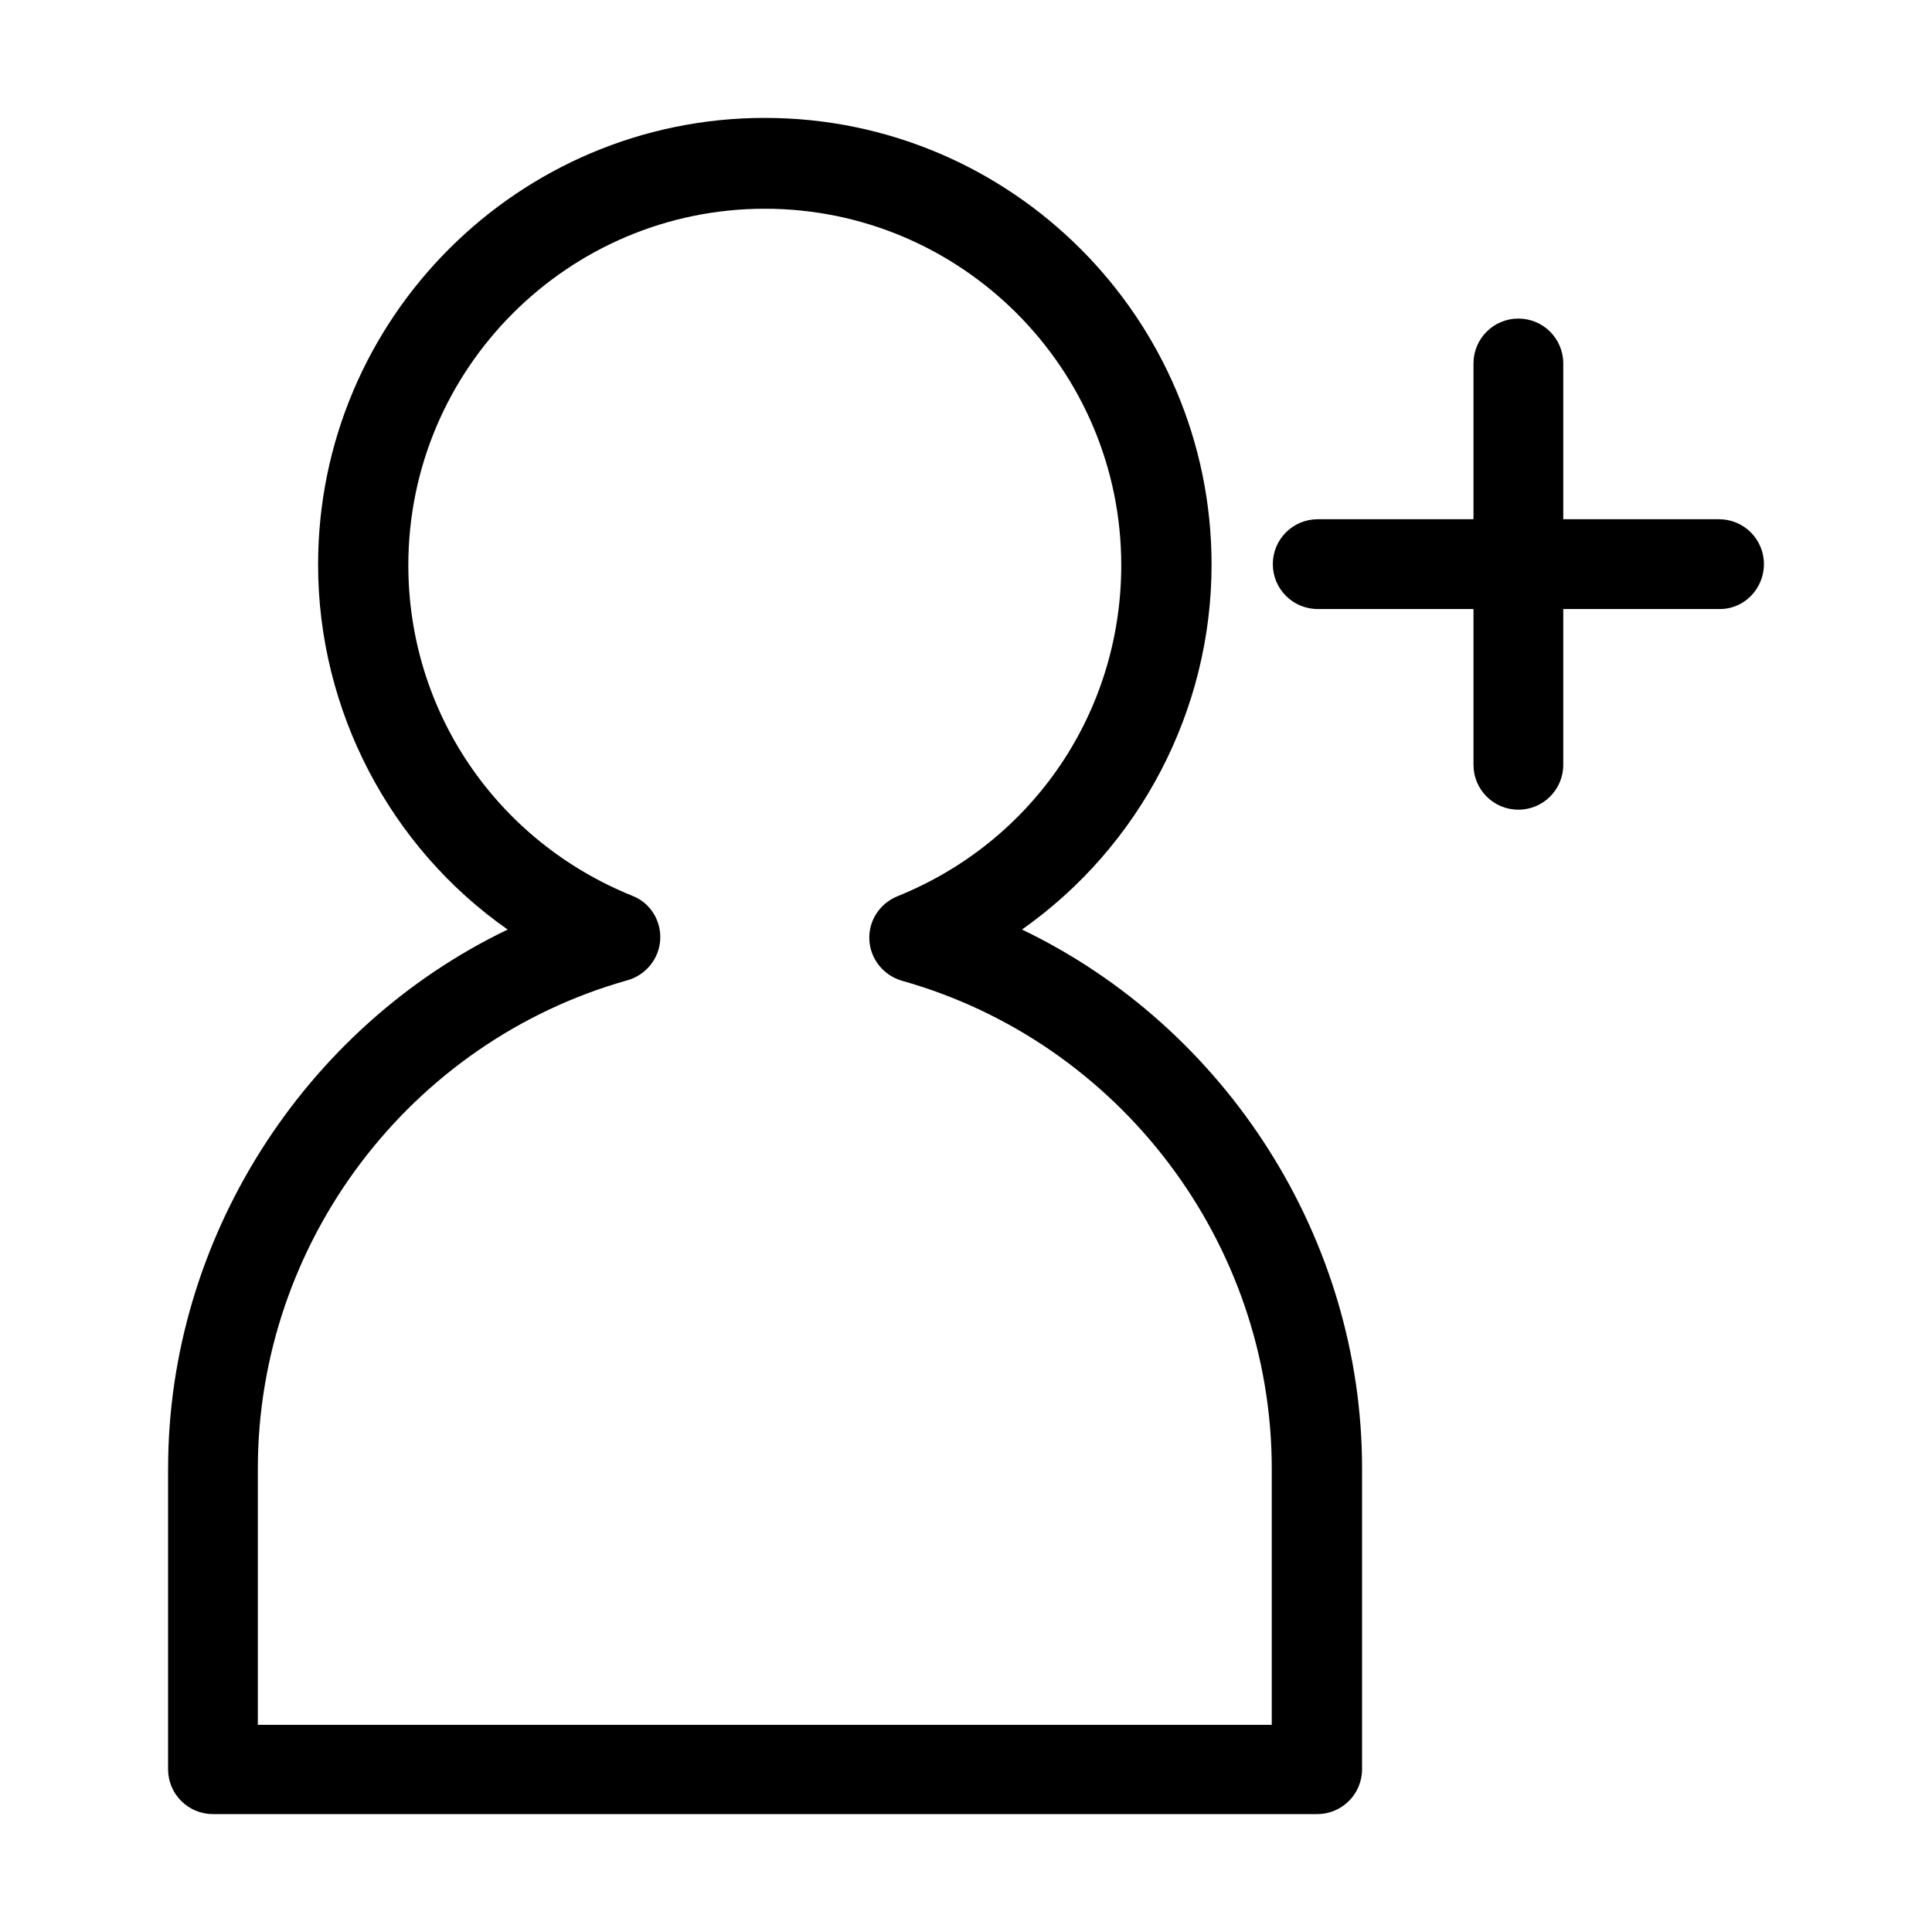
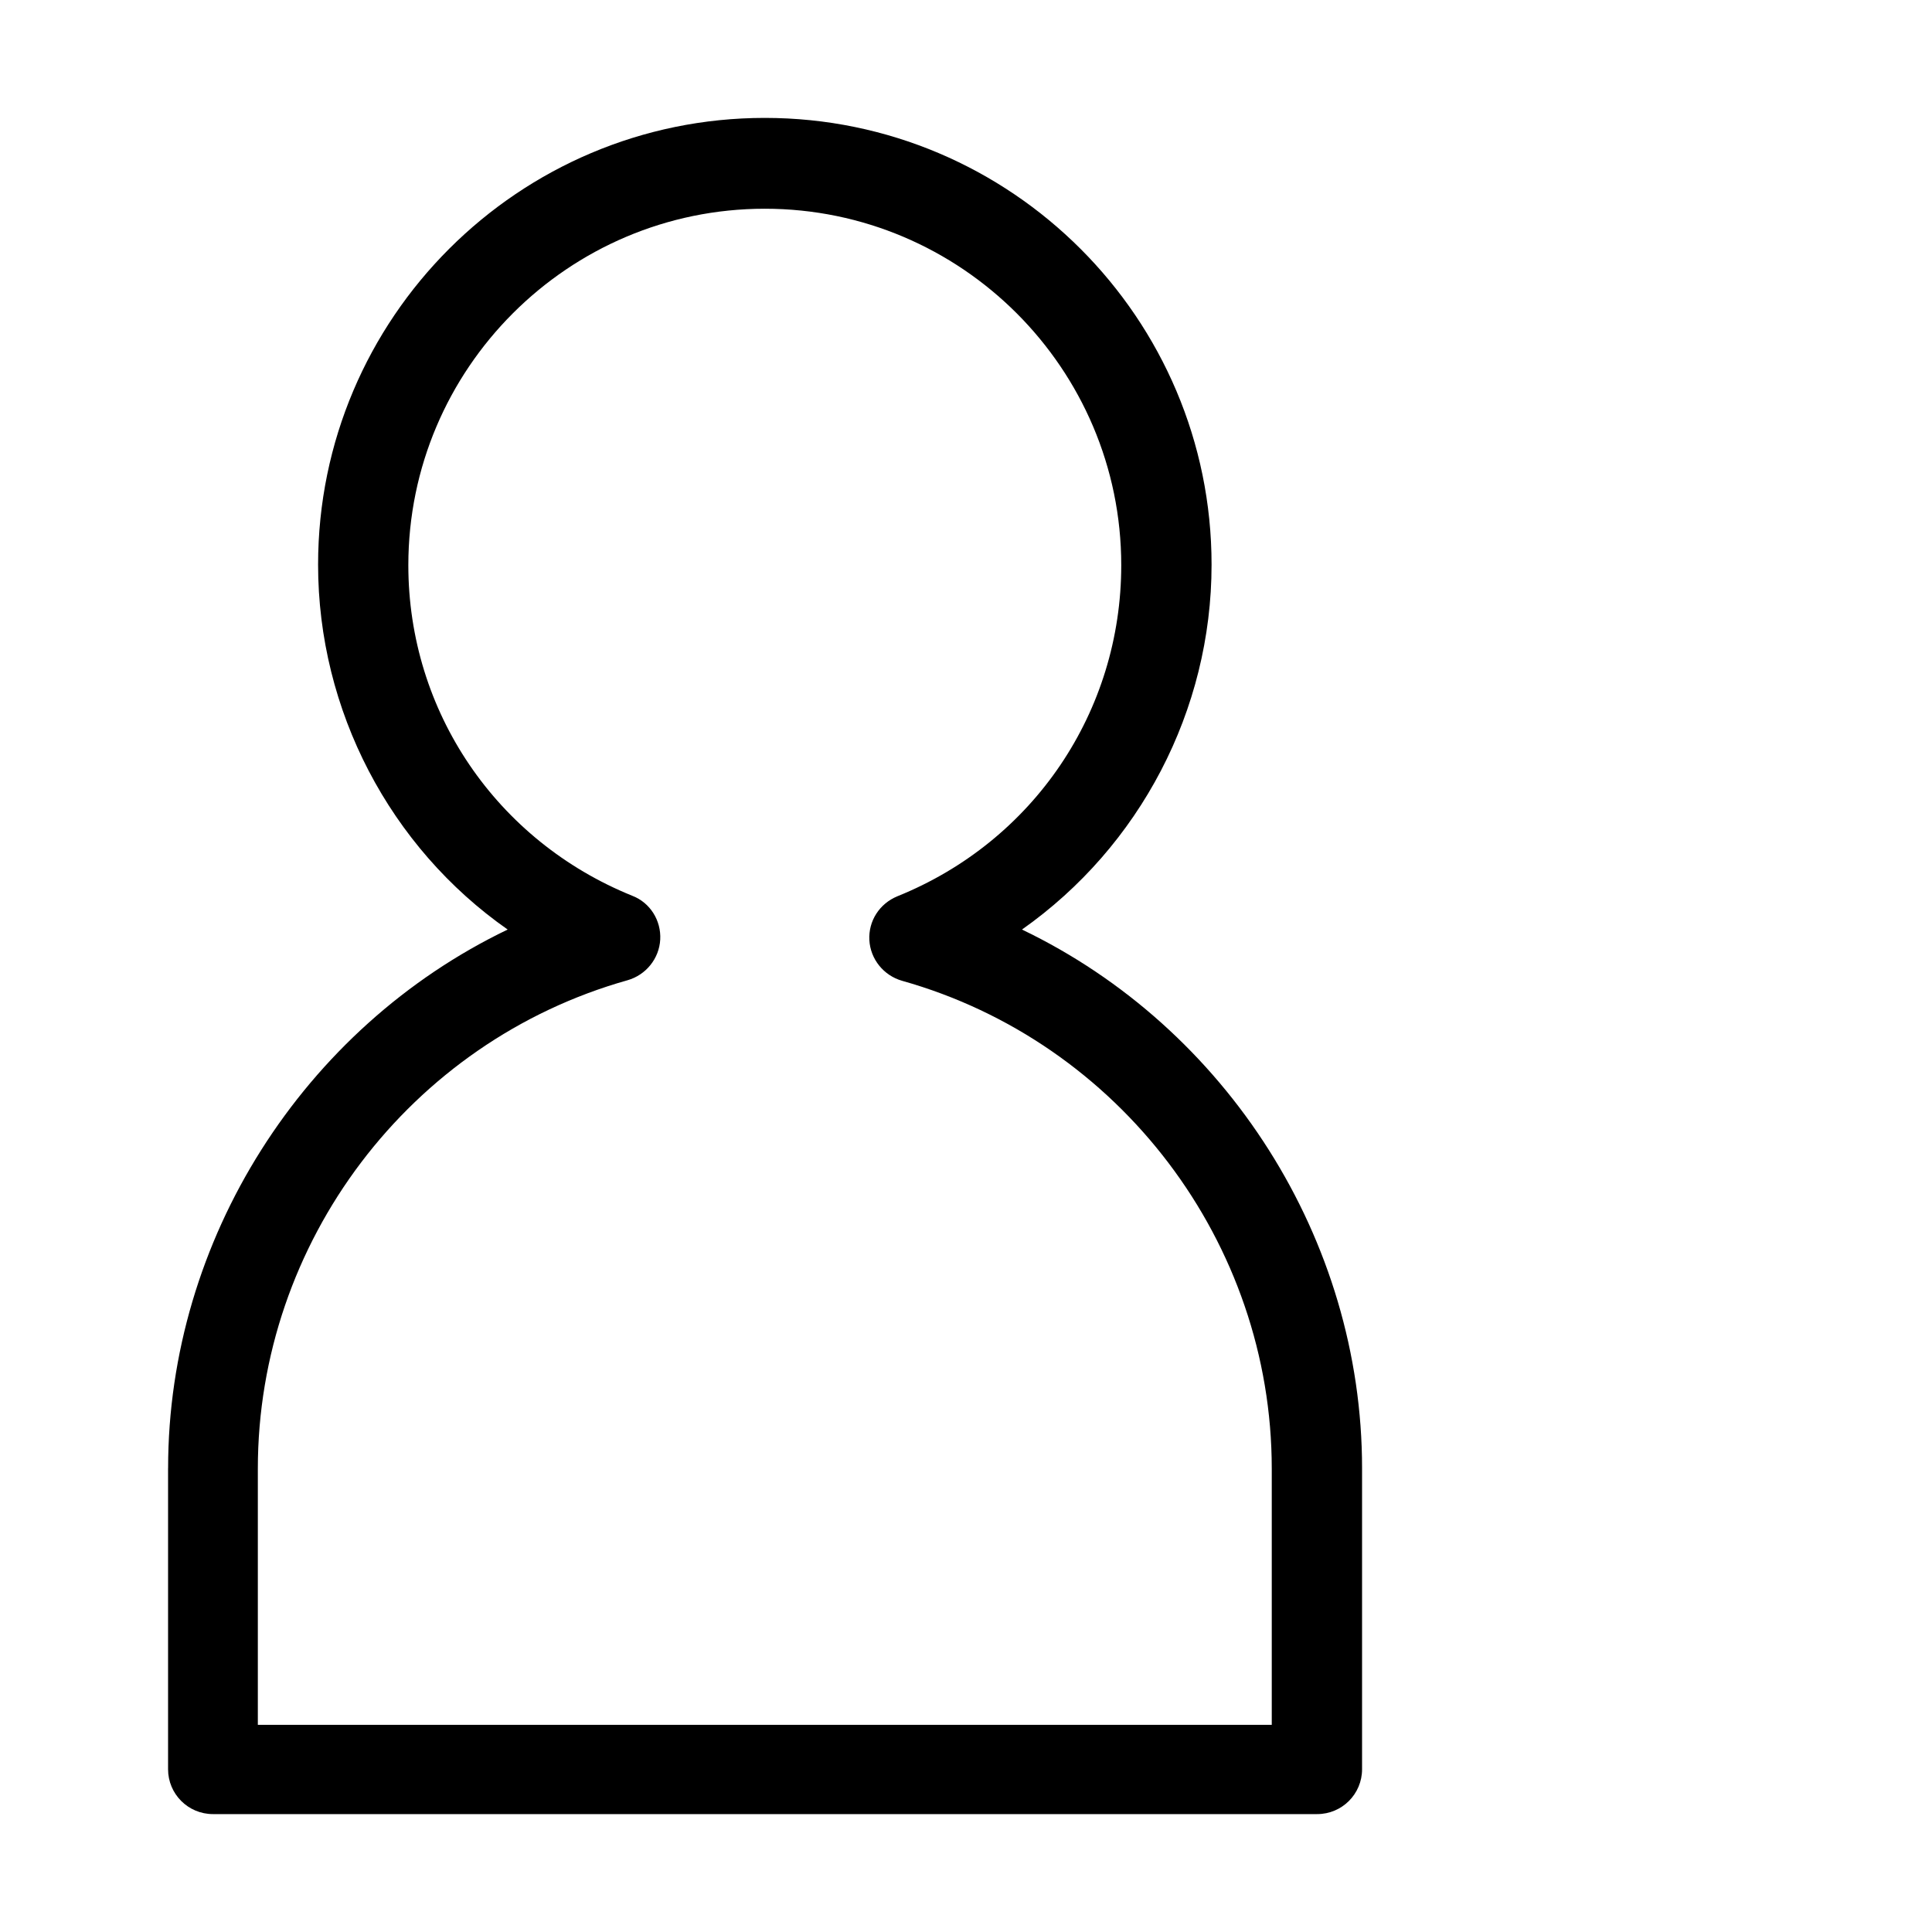
<svg xmlns="http://www.w3.org/2000/svg" fill="#000000" width="800px" height="800px" version="1.1" viewBox="144 144 512 512">
  <g>
-     <path d="m611.46 293.5c0-6.578-5.316-11.895-11.895-11.895h-41.285v-41.285c0-6.578-5.316-11.895-11.895-11.895-6.578 0-11.895 5.316-11.895 11.895v41.285h-41.285c-6.578 0-11.895 5.316-11.895 11.895s5.316 11.895 11.895 11.895h41.285v41.285c0 6.578 5.316 11.895 11.895 11.895 6.578 0 11.895-5.316 11.895-11.895v-41.285h41.285c6.578 0.141 11.895-5.316 11.895-11.895z" />
    <path d="m188.54 533.09v79.77c0 6.578 5.316 11.895 11.895 11.895h292.63c6.578 0 11.895-5.316 11.895-11.895v-79.77c0-60.598-35.828-116.71-90.125-142.75 31.207-21.973 50.242-58.078 50.242-96.703 0-65.215-53.039-118.39-118.39-118.39-65.215 0-118.39 53.039-118.39 118.39 0 38.625 19.031 74.871 50.242 96.703-54.164 26.027-89.988 82.148-89.988 142.75zm121.75-129.31c4.898-1.398 8.398-5.738 8.676-10.777 0.281-5.039-2.66-9.797-7.418-11.617-35.965-14.555-59.336-48.84-59.336-87.605 0-52.059 42.402-94.465 94.465-94.465 52.059 0 94.465 42.402 94.465 94.465 0 38.766-23.23 73.191-59.336 87.746-4.758 1.961-7.695 6.578-7.418 11.617 0.281 5.039 3.777 9.375 8.676 10.777 57.656 16.234 97.965 69.414 97.965 129.31v67.875l-268.7-0.004v-67.875c0-60.035 40.305-113.21 97.965-129.45z" />
  </g>
</svg>